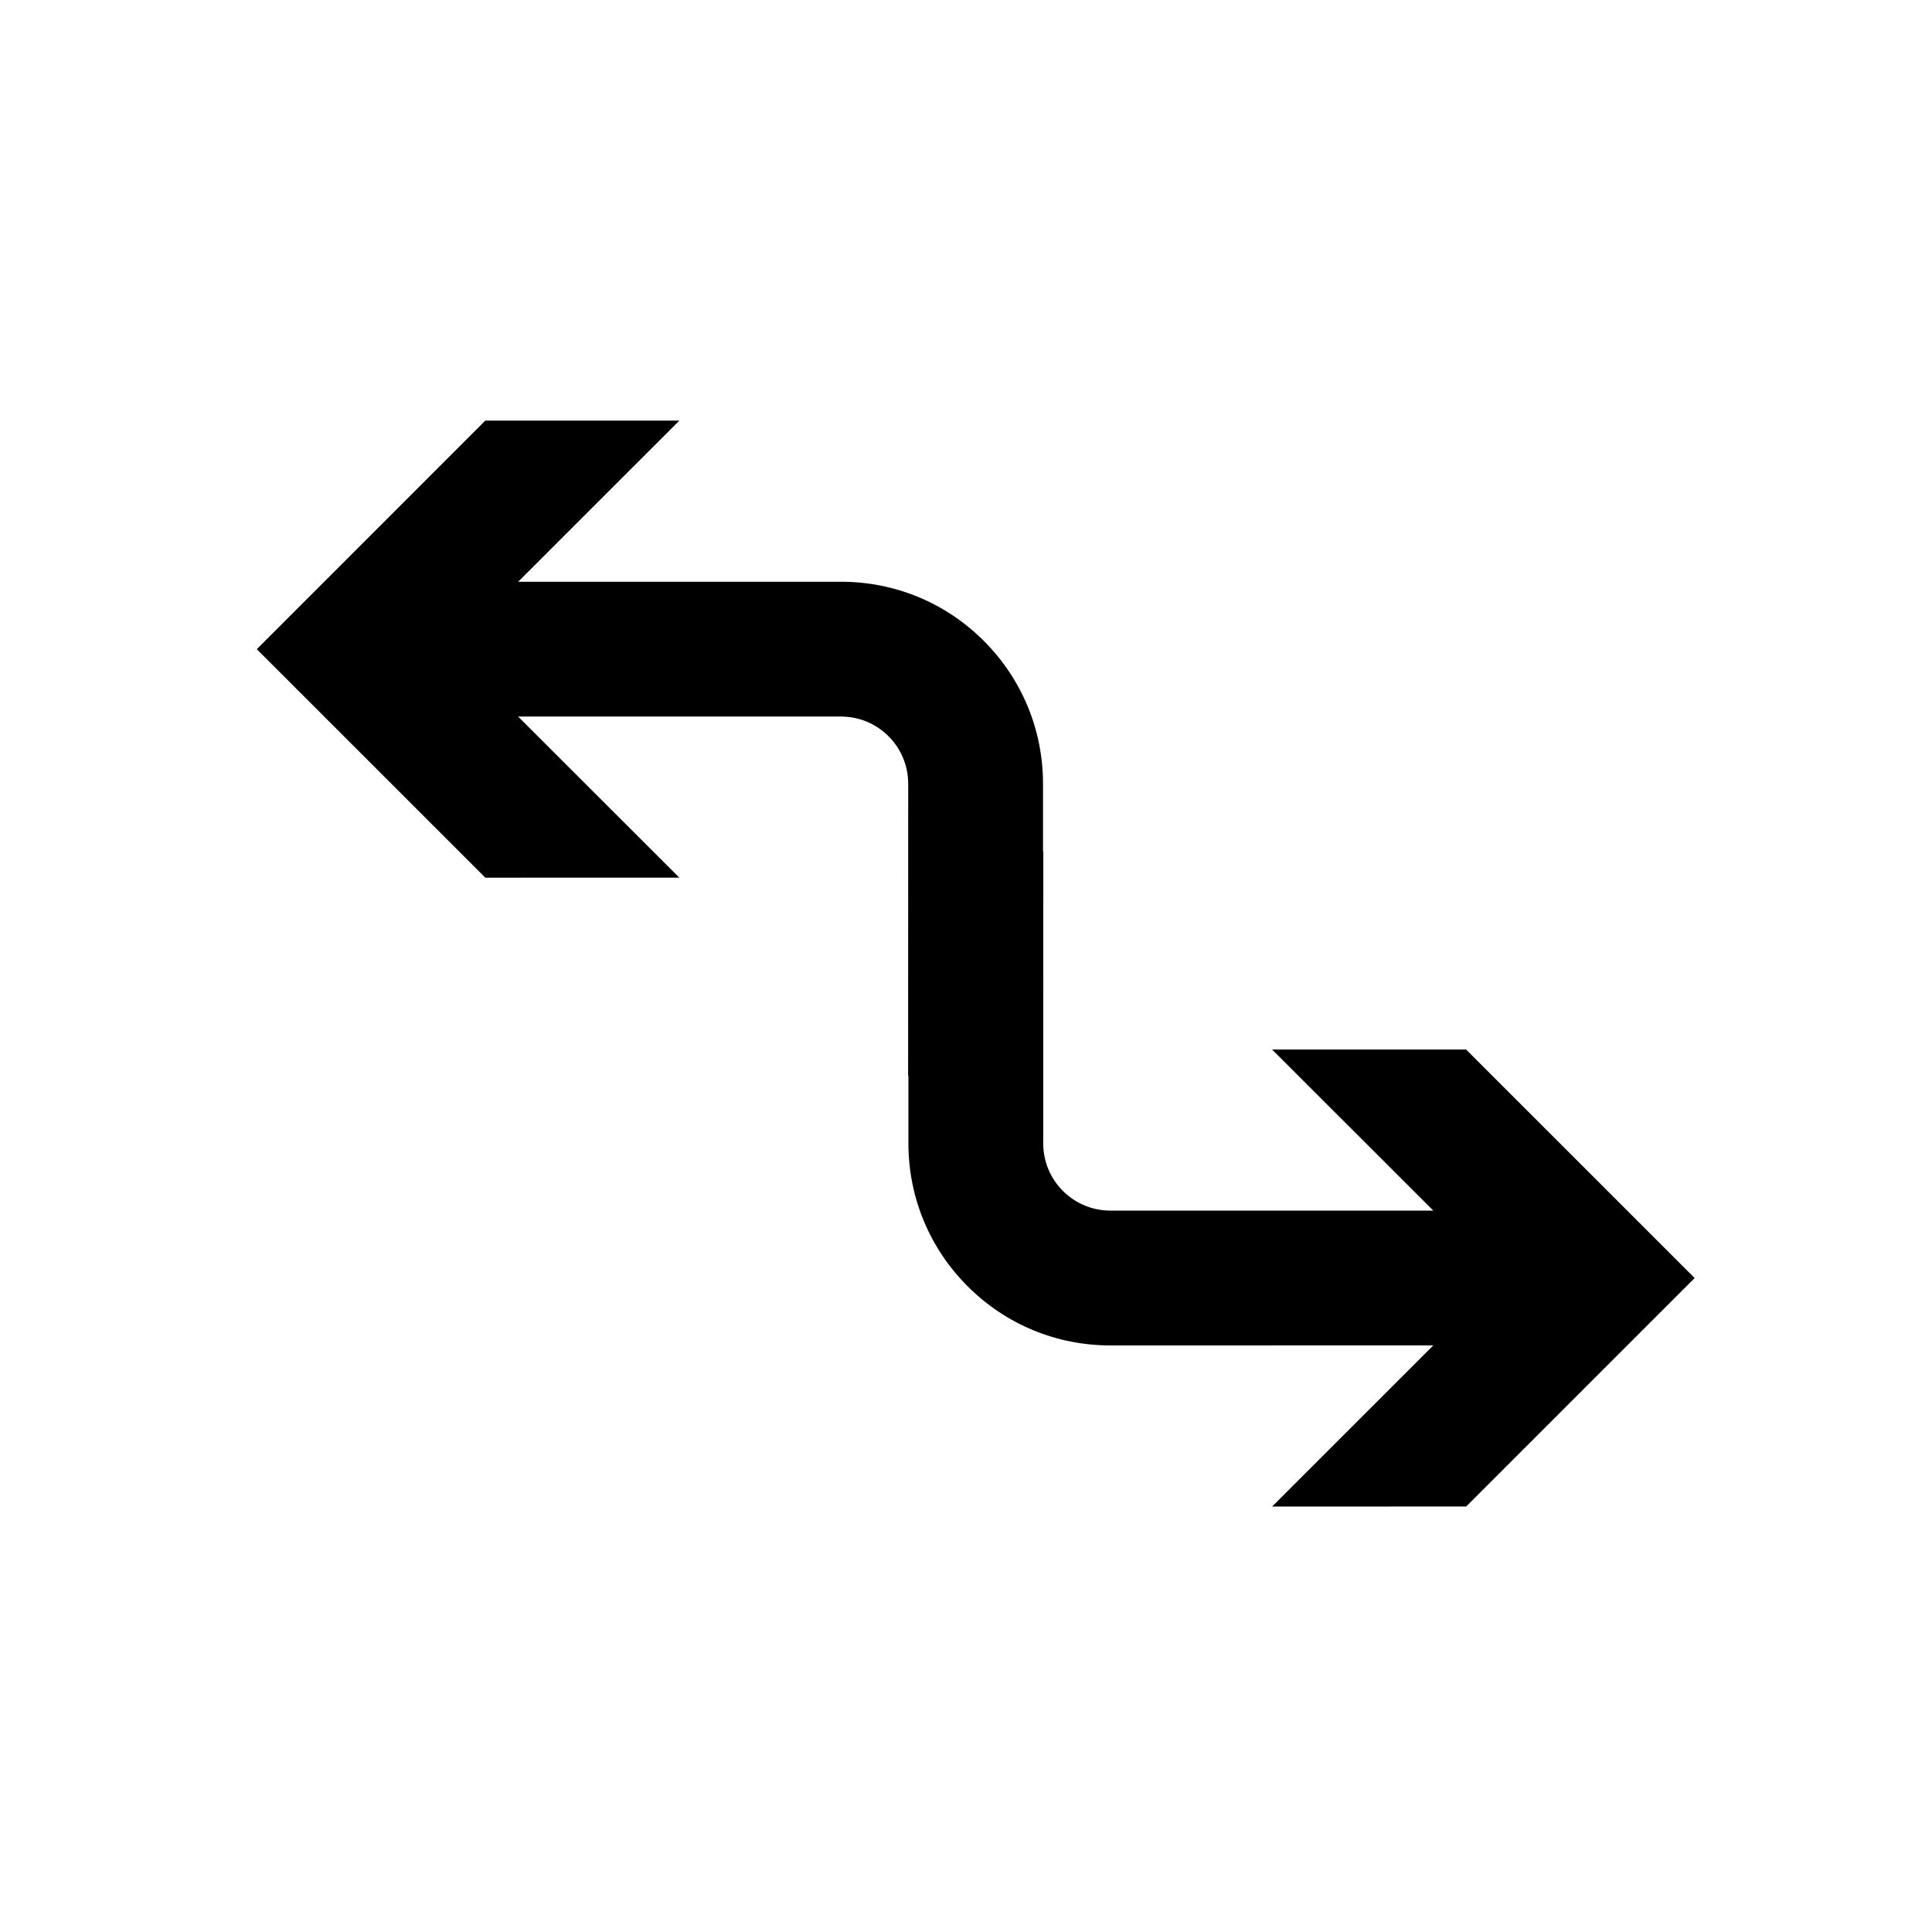
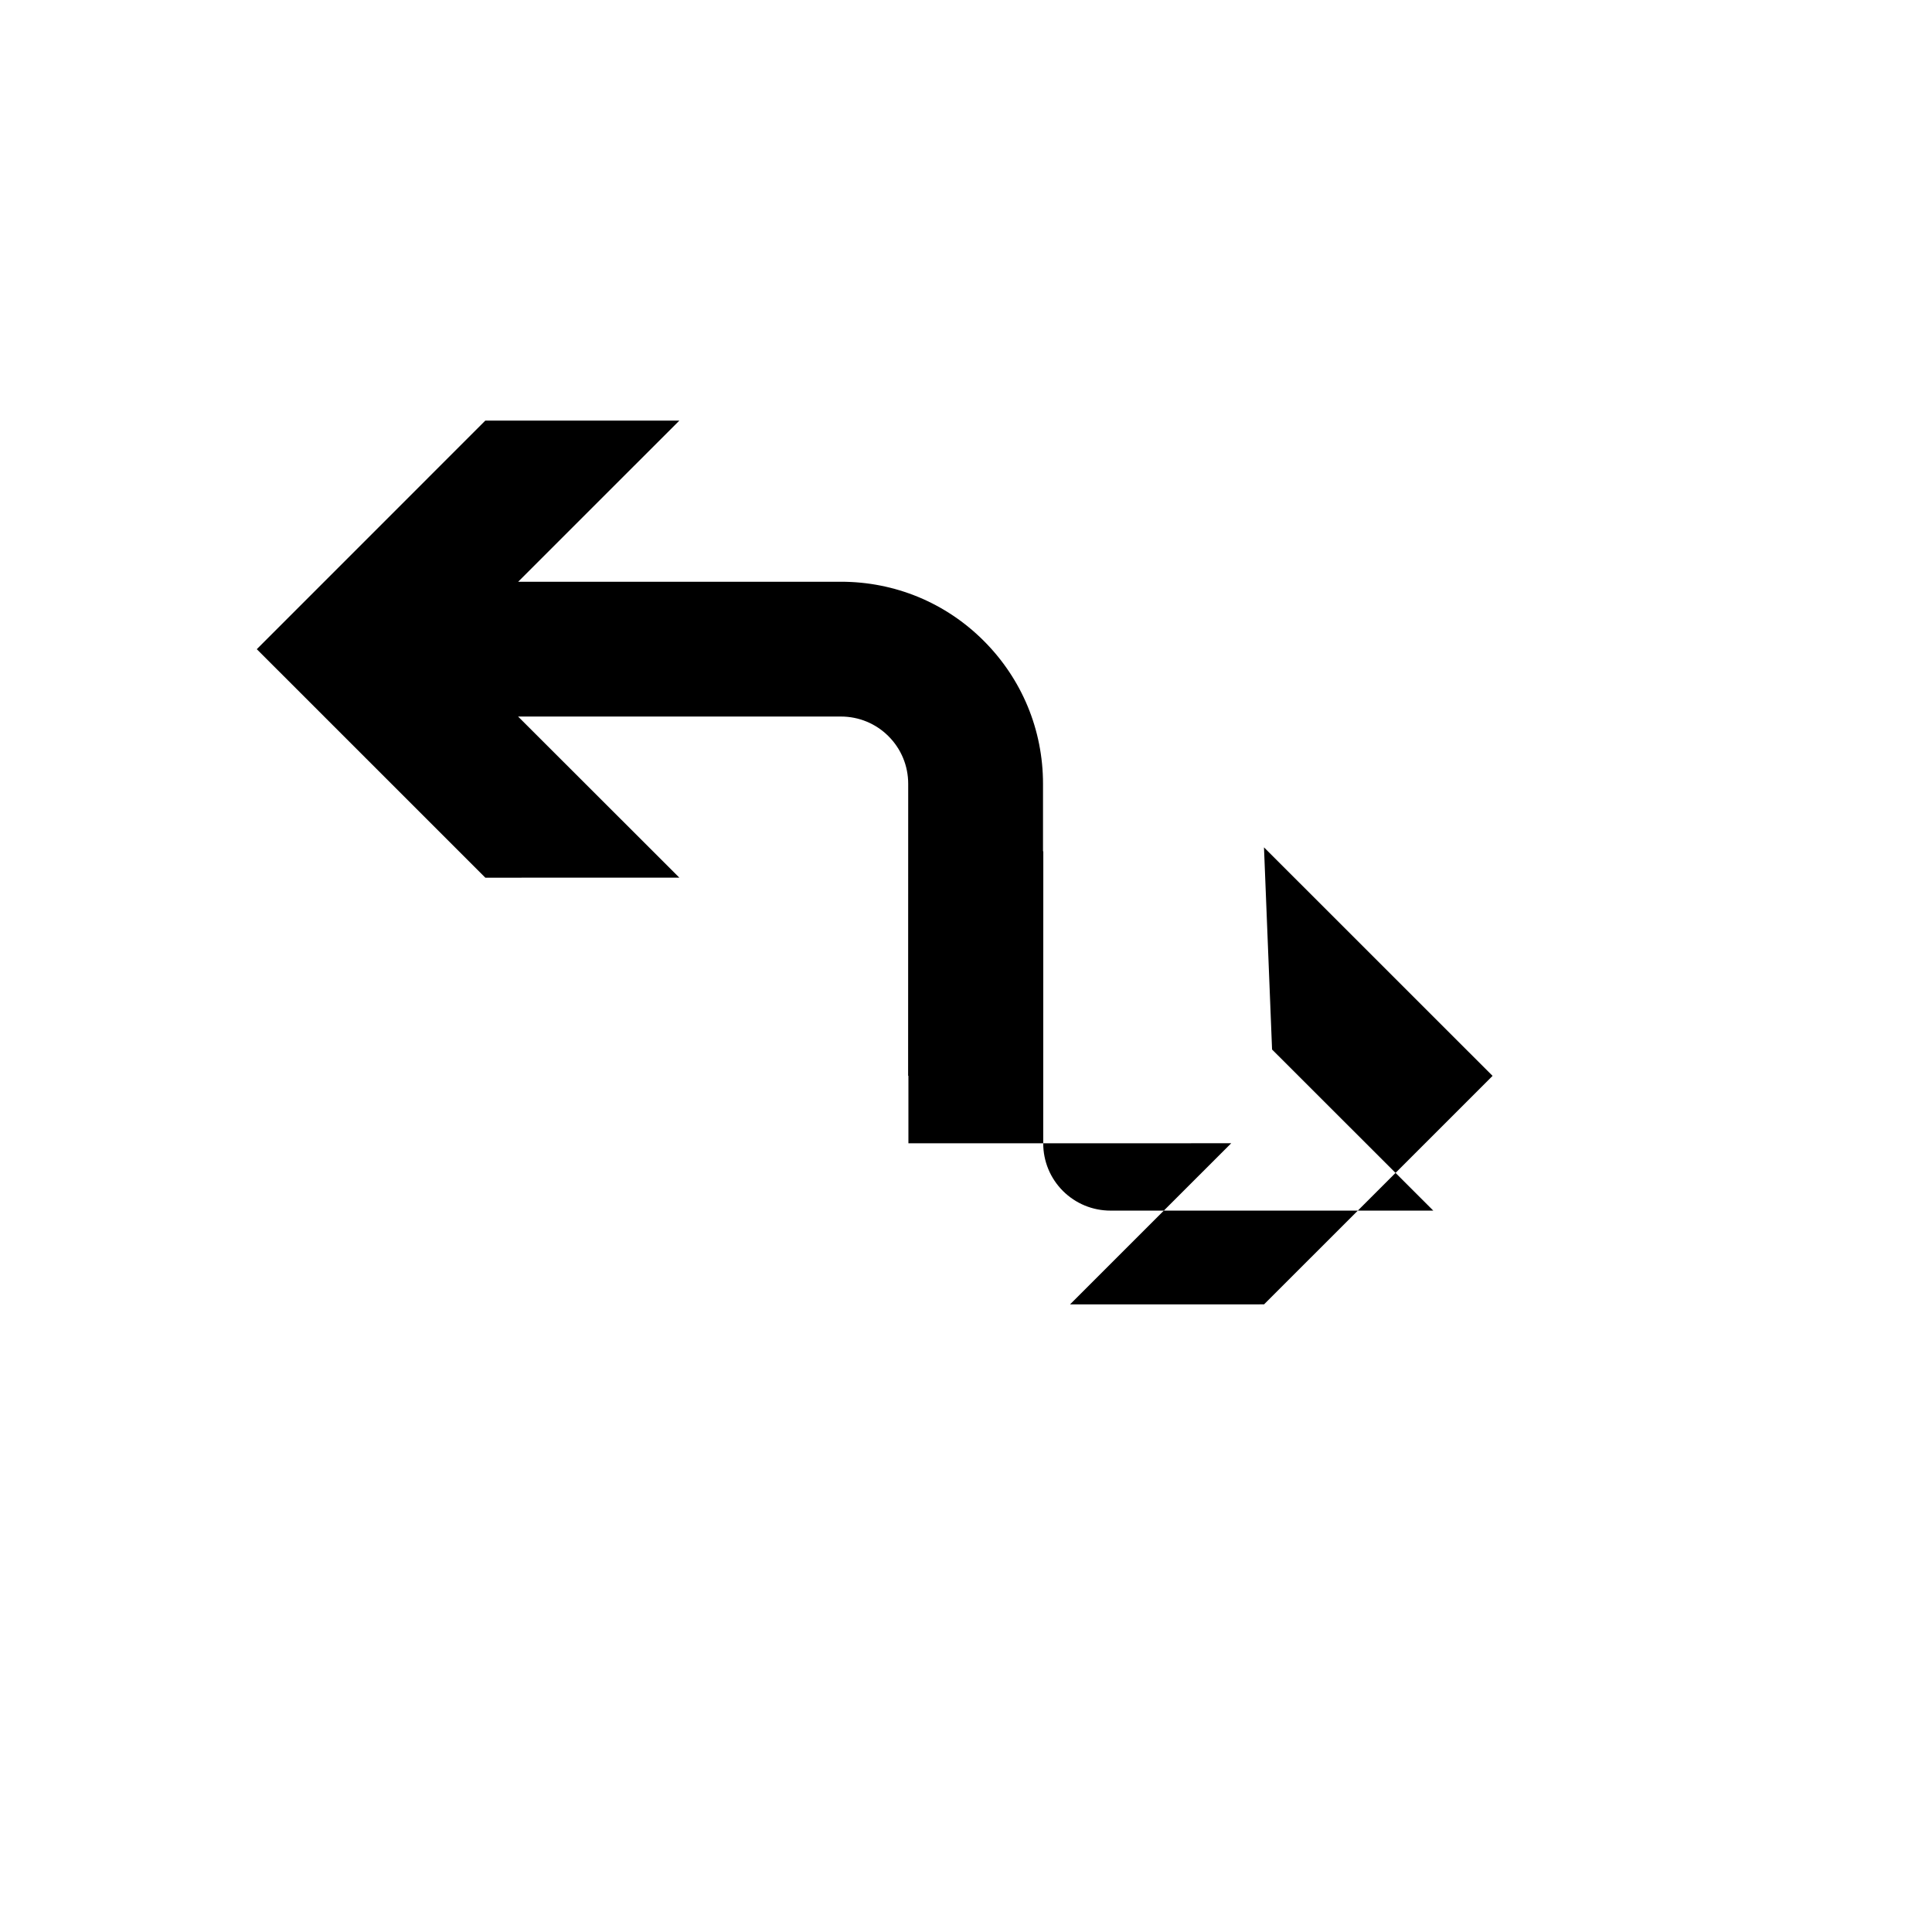
<svg xmlns="http://www.w3.org/2000/svg" fill="#000000" width="800px" height="800px" version="1.1" viewBox="144 144 512 512">
-   <path d="m481.11 422.13 42.73 42.699-85.535-0.004c-4.758 0-9.242-1.852-12.617-5.207-3.363-3.367-5.223-7.863-5.223-12.633l0.023-77.363h-0.078v-17.891c0-14.309-5.574-27.754-15.684-37.883-10.113-10.121-23.562-15.68-37.875-15.68h-0.016l-85.523 0.012 42.719-42.707h-51.426l-60.551 60.566 60.562 60.555 51.414-0.012-42.73-42.691h85.535c4.766 0 9.242 1.84 12.617 5.207 3.375 3.367 5.231 7.863 5.231 12.645l-0.023 77.355h0.078v17.887c0 14.309 5.574 27.766 15.68 37.883 10.121 10.133 23.574 15.688 37.875 15.688h0.023l85.523-0.012-42.719 42.707 51.426-0.012 60.555-60.551-60.578-60.559z" />
+   <path d="m481.11 422.13 42.73 42.699-85.535-0.004c-4.758 0-9.242-1.852-12.617-5.207-3.363-3.367-5.223-7.863-5.223-12.633l0.023-77.363h-0.078v-17.891c0-14.309-5.574-27.754-15.684-37.883-10.113-10.121-23.562-15.68-37.875-15.68h-0.016l-85.523 0.012 42.719-42.707h-51.426l-60.551 60.566 60.562 60.555 51.414-0.012-42.73-42.691h85.535c4.766 0 9.242 1.84 12.617 5.207 3.375 3.367 5.231 7.863 5.231 12.645l-0.023 77.355h0.078v17.887h0.023l85.523-0.012-42.719 42.707 51.426-0.012 60.555-60.551-60.578-60.559z" />
</svg>